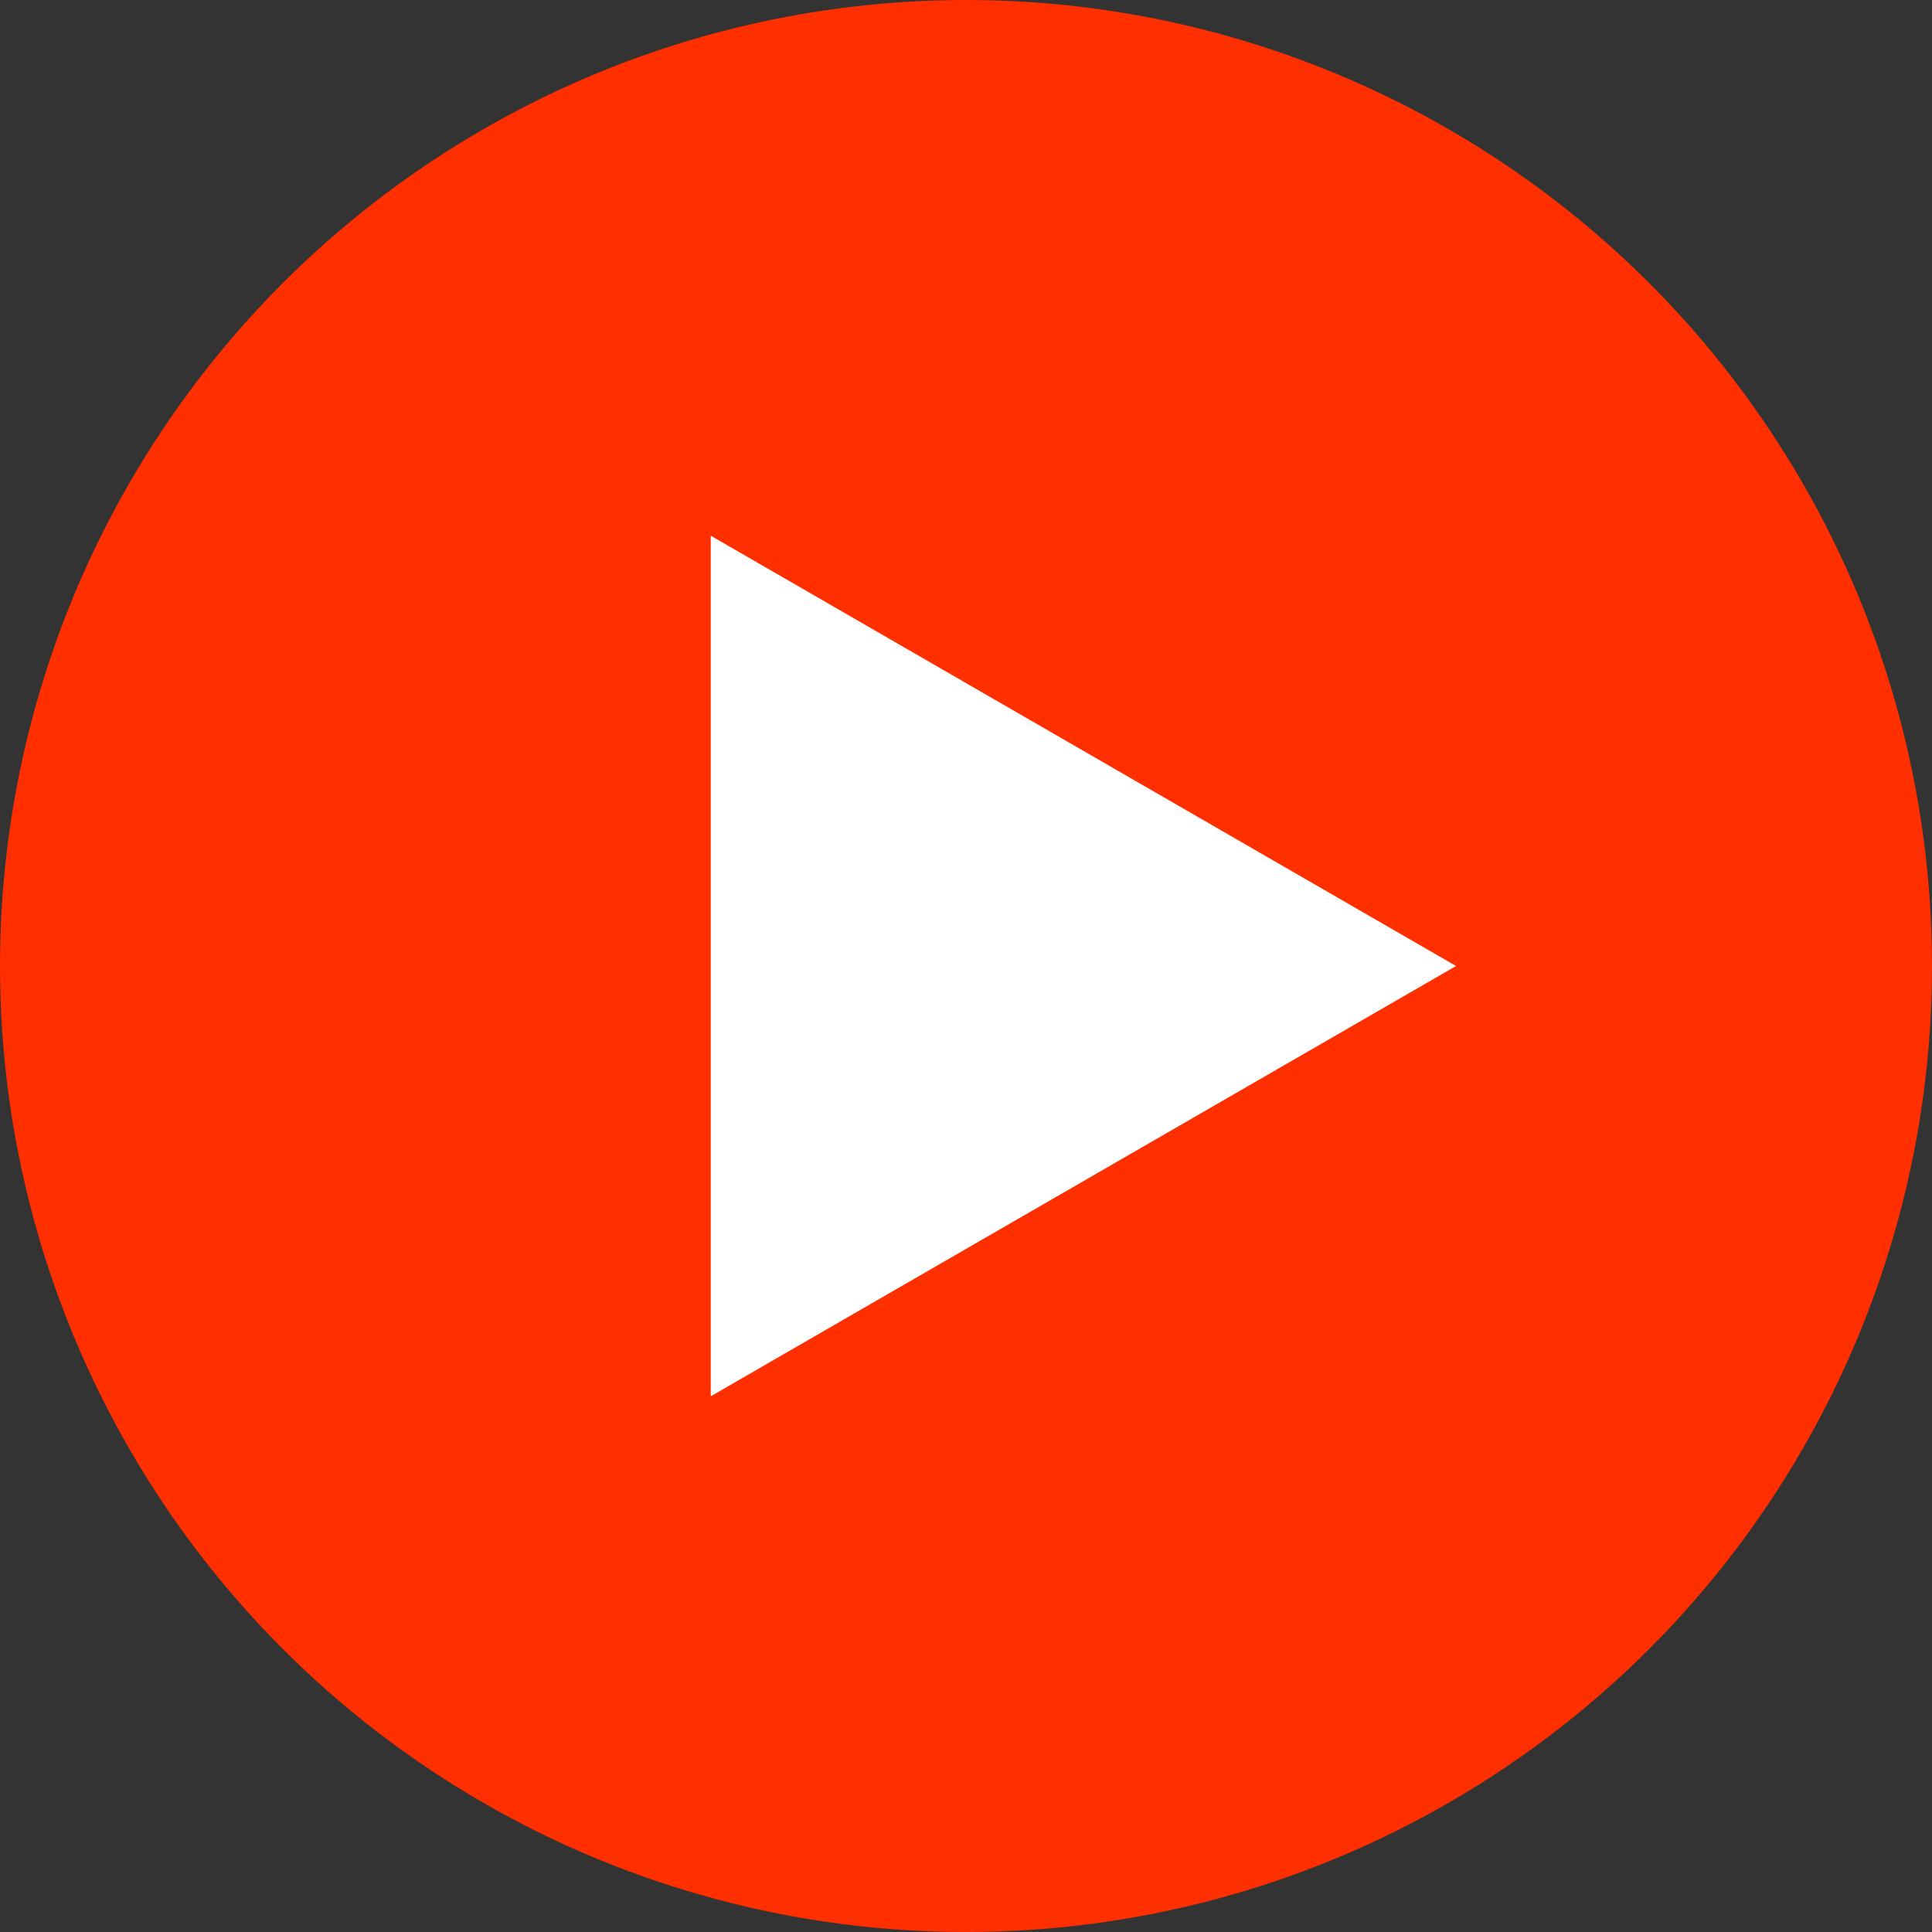
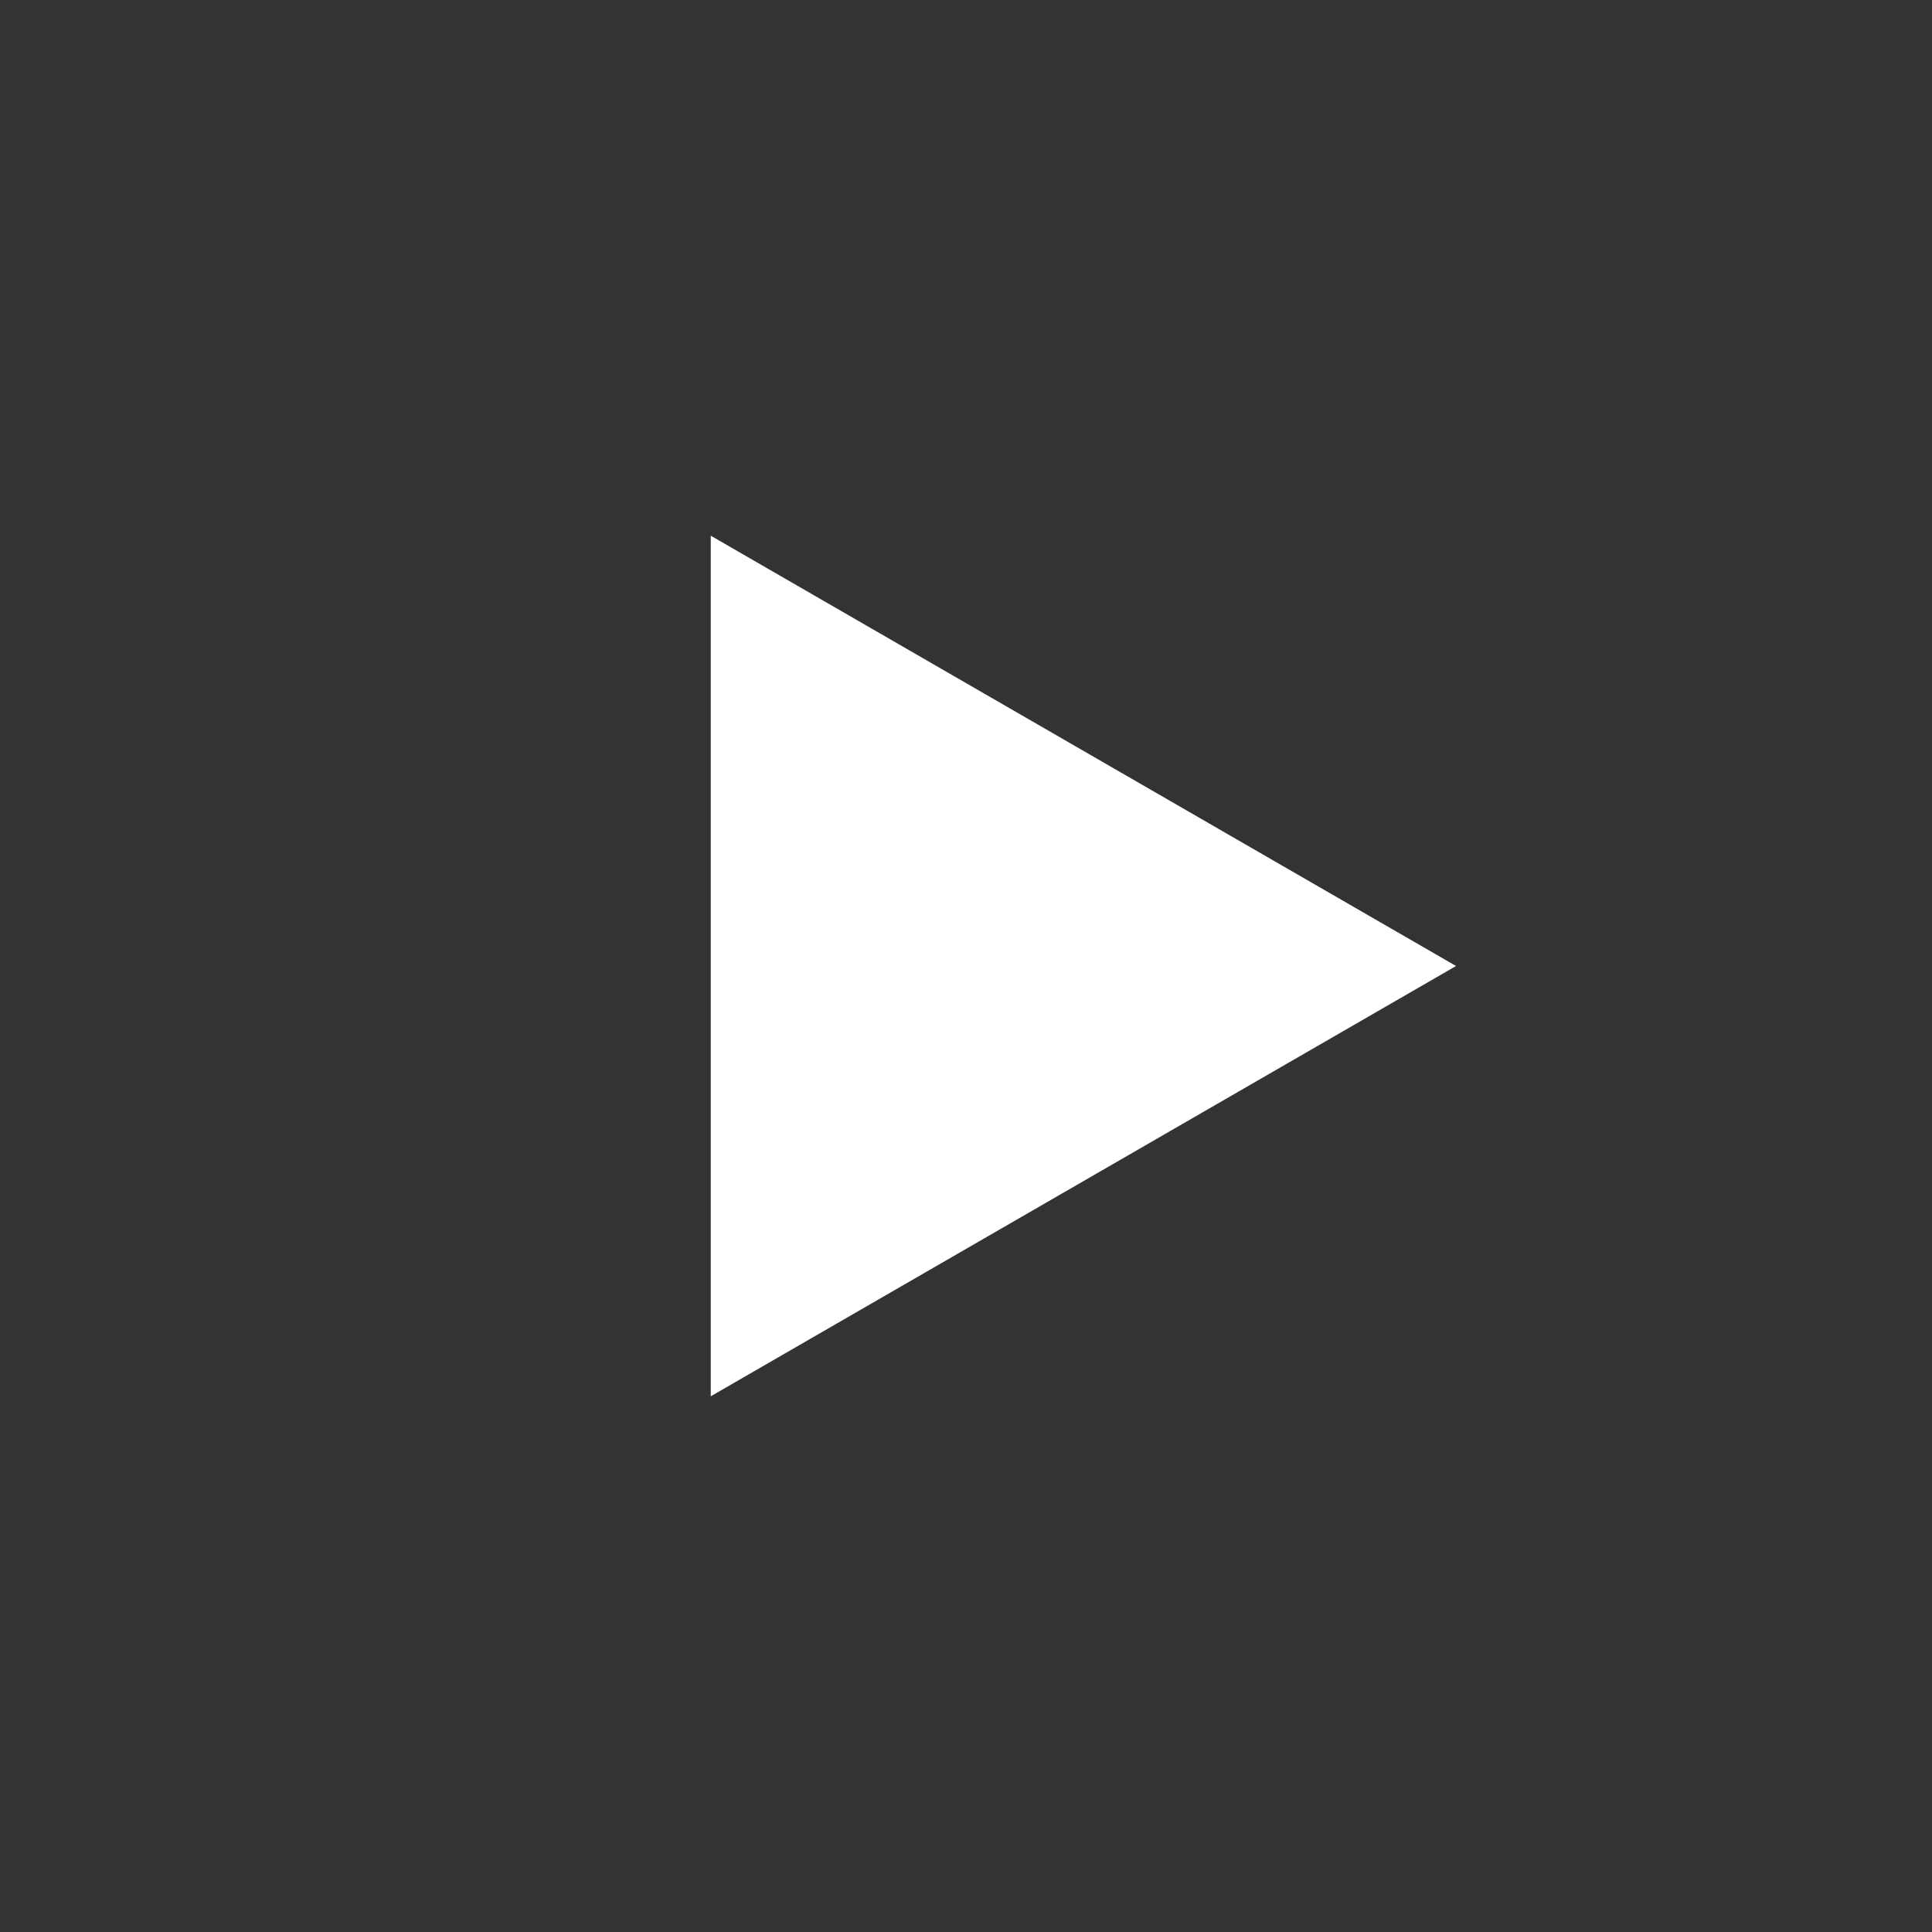
<svg xmlns="http://www.w3.org/2000/svg" id="_レイヤー_1" data-name="レイヤー 1" version="1.1" viewBox="0 0 1075.82 1075.82">
  <rect x="0" y="0" width="1075.82" height="1075.82" fill="#333333" stroke="none" />
  <defs>
    <style>
      .cls-1 {
        fill: #ff2f00;
      }

      .cls-1, .cls-2 {
        stroke-width: 0px;
      }

      .cls-2 {
        fill: #fff;
      }
    </style>
  </defs>
-   <circle class="cls-1" cx="537.91" cy="537.91" r="537.91" />
  <polygon class="cls-2" points="810.79 537.91 395.78 298.3 395.78 777.51 810.79 537.91" />
</svg>